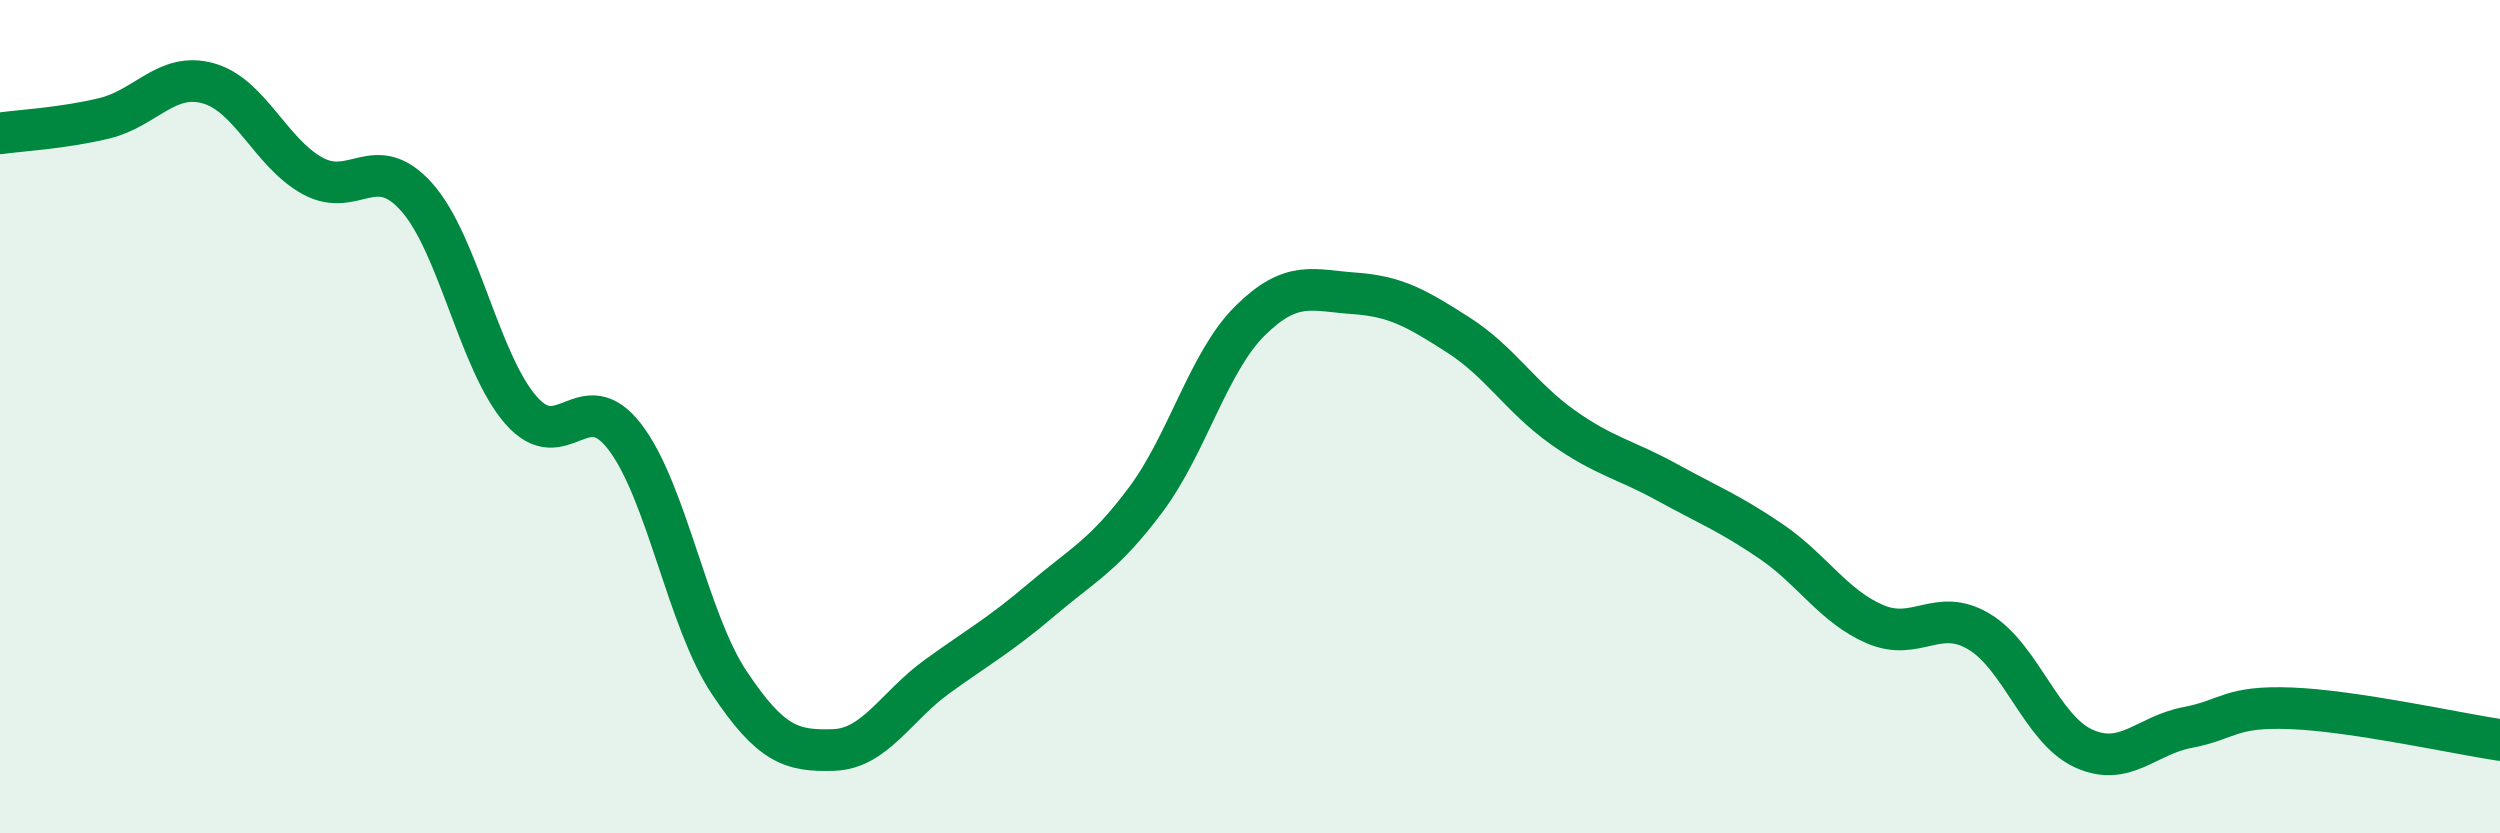
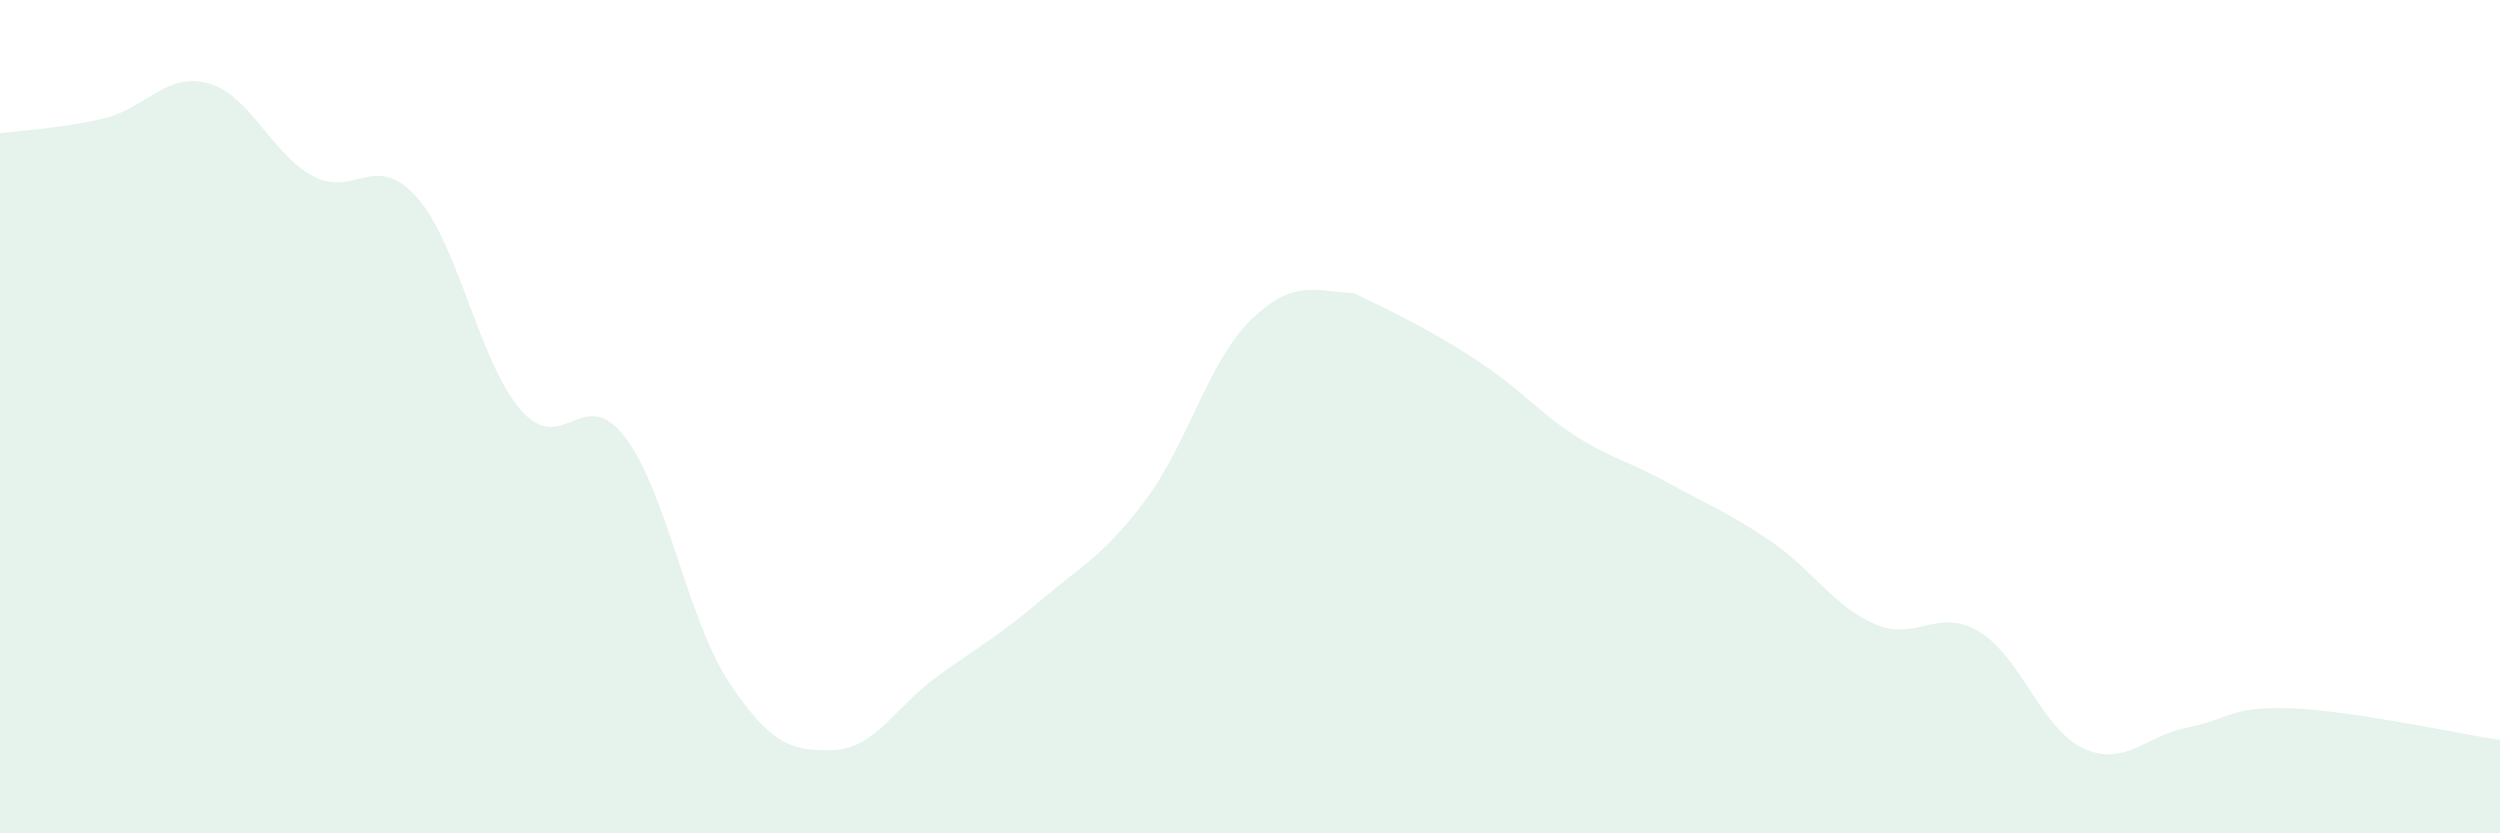
<svg xmlns="http://www.w3.org/2000/svg" width="60" height="20" viewBox="0 0 60 20">
-   <path d="M 0,3.2 C 0.5,3.13 1.5,3.08 2.5,2.84 C 3.5,2.6 4,1.72 5,2 C 6,2.28 6.5,3.67 7.5,4.22 C 8.5,4.77 9,3.61 10,4.73 C 11,5.85 11.5,8.69 12.5,9.84 C 13.5,10.99 14,9.18 15,10.49 C 16,11.8 16.5,14.88 17.5,16.38 C 18.5,17.88 19,18.03 20,18 C 21,17.97 21.5,16.95 22.5,16.23 C 23.5,15.51 24,15.24 25,14.39 C 26,13.54 26.5,13.33 27.5,11.99 C 28.5,10.65 29,8.69 30,7.7 C 31,6.71 31.5,6.97 32.5,7.04 C 33.5,7.11 34,7.4 35,8.04 C 36,8.68 36.5,9.54 37.5,10.25 C 38.5,10.96 39,11.02 40,11.57 C 41,12.12 41.5,12.31 42.5,12.99 C 43.5,13.67 44,14.55 45,14.98 C 46,15.41 46.5,14.56 47.5,15.16 C 48.5,15.76 49,17.5 50,17.96 C 51,18.42 51.5,17.65 52.5,17.46 C 53.5,17.27 53.5,16.94 55,17 C 56.5,17.06 59,17.61 60,17.76L60 20L0 20Z" fill="#008740" opacity="0.1" stroke-linecap="round" stroke-linejoin="round" />
-   <path d="M 0,3.2 C 0.5,3.13 1.5,3.08 2.5,2.84 C 3.5,2.6 4,1.72 5,2 C 6,2.28 6.5,3.67 7.5,4.22 C 8.5,4.77 9,3.61 10,4.73 C 11,5.85 11.5,8.69 12.5,9.84 C 13.5,10.99 14,9.18 15,10.49 C 16,11.8 16.5,14.88 17.5,16.38 C 18.5,17.88 19,18.03 20,18 C 21,17.97 21.5,16.95 22.5,16.23 C 23.5,15.51 24,15.24 25,14.39 C 26,13.54 26.5,13.33 27.5,11.99 C 28.5,10.65 29,8.69 30,7.7 C 31,6.71 31.5,6.97 32.5,7.04 C 33.5,7.11 34,7.4 35,8.04 C 36,8.68 36.5,9.54 37.5,10.25 C 38.5,10.96 39,11.02 40,11.57 C 41,12.12 41.5,12.31 42.5,12.99 C 43.5,13.67 44,14.55 45,14.98 C 46,15.41 46.5,14.56 47.5,15.16 C 48.5,15.76 49,17.5 50,17.96 C 51,18.42 51.5,17.65 52.5,17.46 C 53.5,17.27 53.5,16.94 55,17 C 56.5,17.06 59,17.61 60,17.76" stroke="#008740" stroke-width="1" fill="none" stroke-linecap="round" stroke-linejoin="round" />
+   <path d="M 0,3.2 C 0.5,3.13 1.5,3.08 2.5,2.84 C 3.5,2.6 4,1.72 5,2 C 6,2.28 6.5,3.67 7.5,4.22 C 8.5,4.77 9,3.61 10,4.73 C 11,5.85 11.5,8.69 12.5,9.84 C 13.5,10.99 14,9.18 15,10.49 C 16,11.8 16.5,14.88 17.5,16.38 C 18.5,17.88 19,18.03 20,18 C 21,17.97 21.5,16.95 22.5,16.23 C 23.5,15.51 24,15.24 25,14.39 C 26,13.54 26.5,13.33 27.5,11.99 C 28.5,10.65 29,8.69 30,7.7 C 31,6.71 31.5,6.97 32.5,7.04 C 36,8.68 36.5,9.54 37.5,10.25 C 38.5,10.96 39,11.02 40,11.57 C 41,12.12 41.5,12.31 42.5,12.99 C 43.5,13.67 44,14.55 45,14.98 C 46,15.41 46.5,14.56 47.5,15.16 C 48.5,15.76 49,17.5 50,17.96 C 51,18.42 51.5,17.65 52.5,17.46 C 53.5,17.27 53.5,16.94 55,17 C 56.5,17.06 59,17.61 60,17.76L60 20L0 20Z" fill="#008740" opacity="0.1" stroke-linecap="round" stroke-linejoin="round" />
</svg>